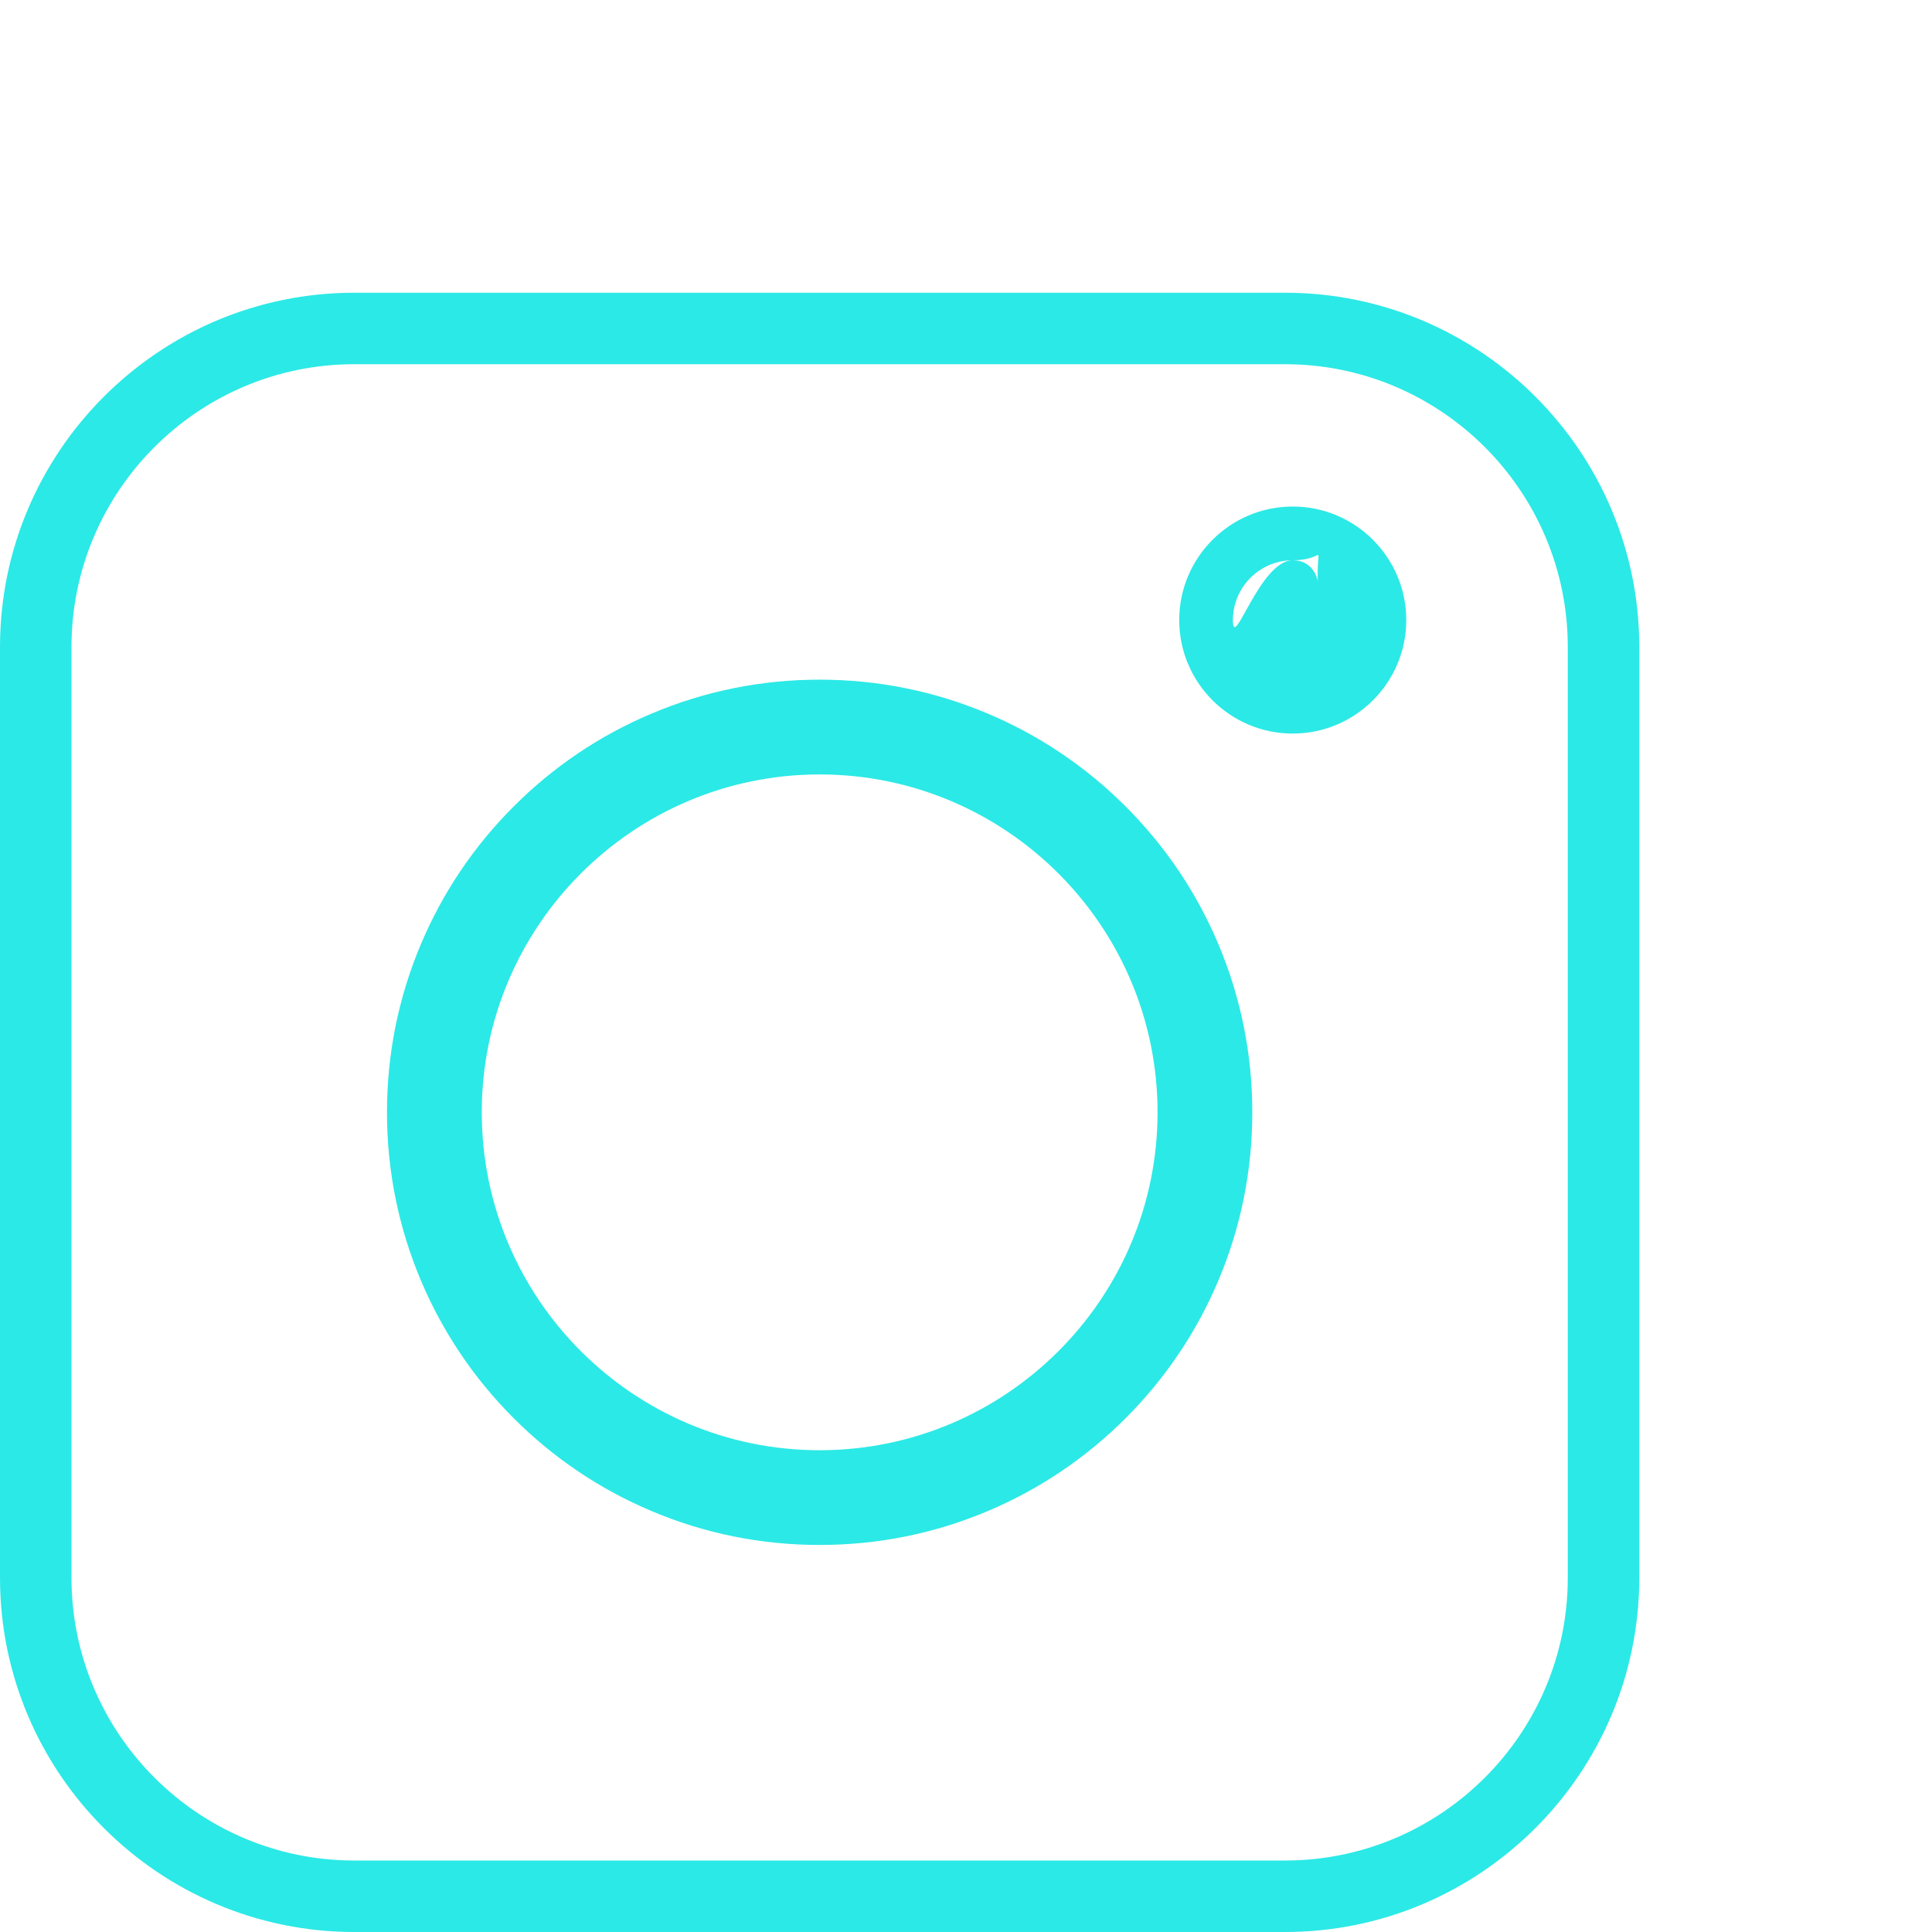
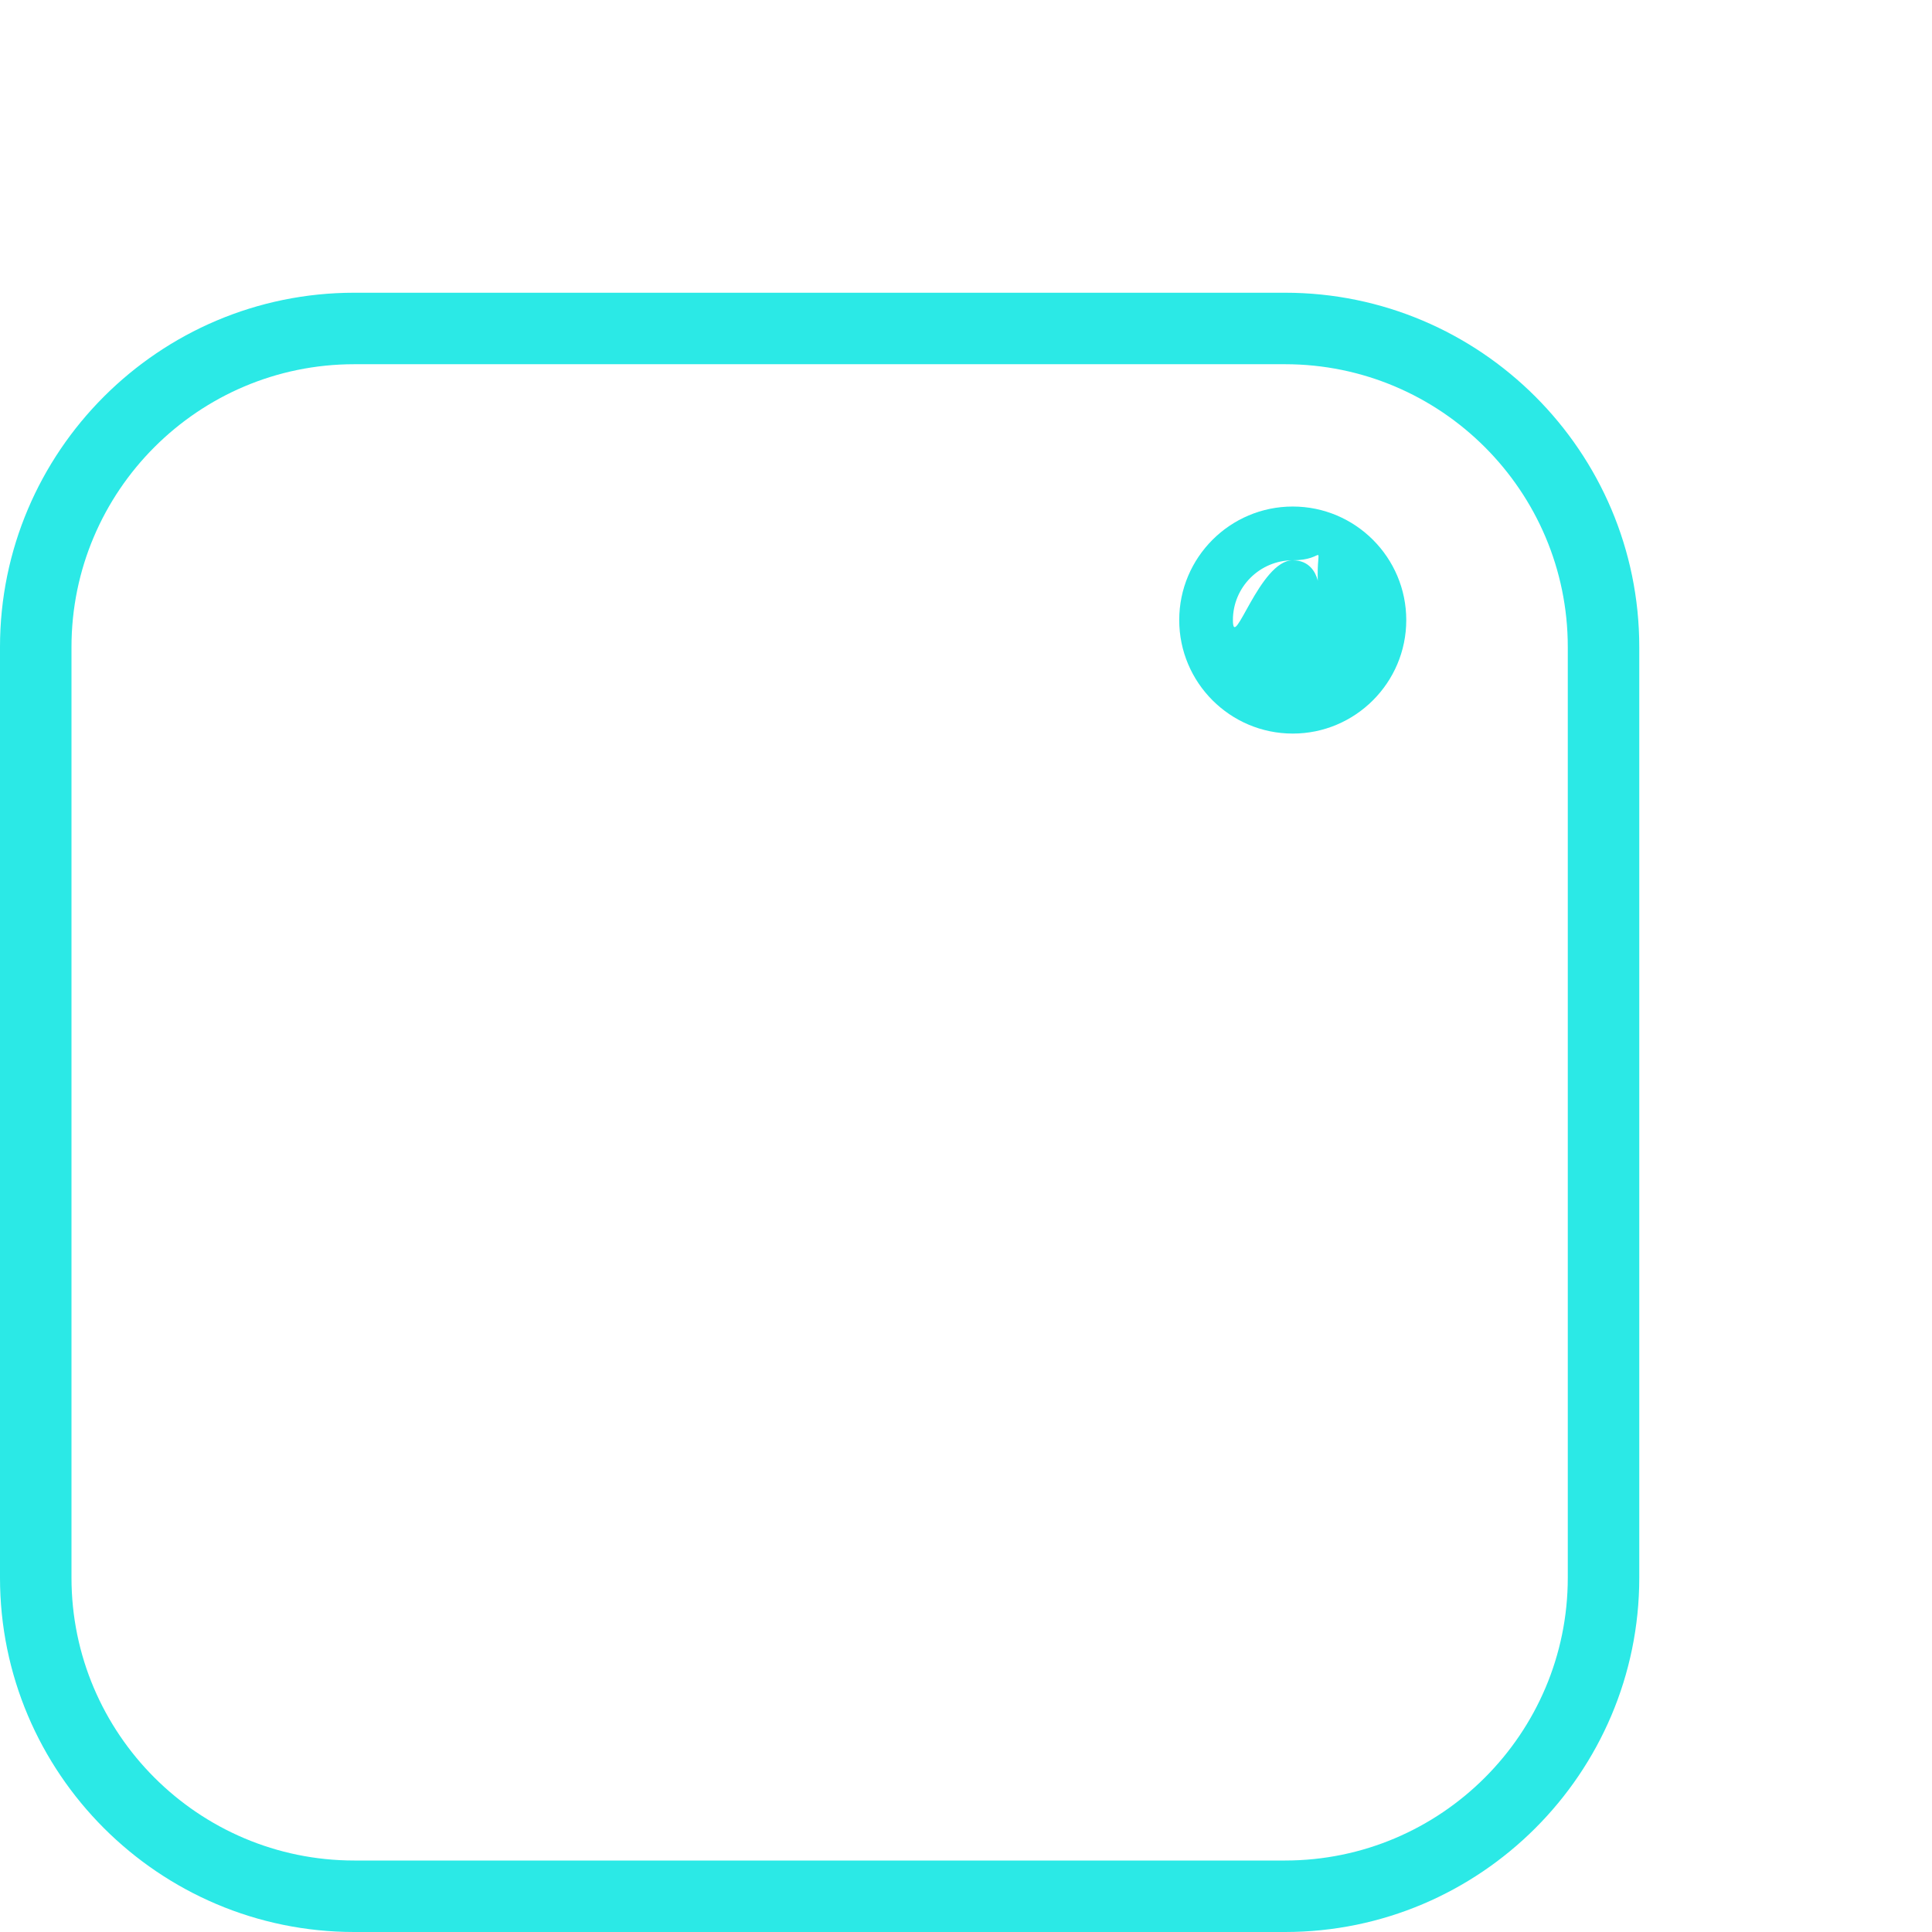
<svg xmlns="http://www.w3.org/2000/svg" width="33" height="33" viewBox="0 0 33 33" fill="none">
  <path d="M21.949 33H6.051C2.715 33 0 30.285 0 26.949V11.051C0 7.715 2.715 5 6.051 5H21.949C25.285 5 28 7.715 28 11.051V26.949C28 30.285 25.285 33 21.949 33ZM6.051 6.221C3.388 6.221 1.221 8.388 1.221 11.052V26.949C1.221 29.612 3.388 31.779 6.051 31.779H21.949C24.612 31.779 26.779 29.613 26.779 26.949V11.051C26.779 8.388 24.612 6.221 21.949 6.221H6.051V6.221Z" fill="#2BE9E6" />
-   <path d="M14 26.389C13.003 26.389 12.035 26.194 11.124 25.808C10.243 25.436 9.453 24.903 8.775 24.225C8.096 23.546 7.564 22.756 7.191 21.876C6.806 20.964 6.61 19.996 6.61 18.999C6.61 18.002 6.806 17.034 7.191 16.123C7.564 15.242 8.096 14.452 8.775 13.774C9.453 13.095 10.243 12.563 11.124 12.191C12.035 11.805 13.003 11.609 14 11.609C14.997 11.609 15.965 11.805 16.877 12.191C17.757 12.563 18.547 13.095 19.226 13.774C19.904 14.452 20.437 15.242 20.809 16.123C21.194 17.034 21.39 18.002 21.39 18.999C21.39 19.996 21.195 20.964 20.809 21.876C20.437 22.756 19.904 23.546 19.226 24.225C18.547 24.903 17.757 25.436 16.877 25.808C15.965 26.194 14.997 26.389 14 26.389ZM14 13.228C10.818 13.228 8.229 15.817 8.229 18.999C8.229 22.182 10.818 24.771 14 24.771C17.183 24.771 19.772 22.182 19.772 18.999C19.772 15.817 17.183 13.228 14 13.228Z" fill="#2BE9E6" />
  <g filter="url(#filter0_d_2504_188309)">
    <path d="M22.081 12.53C21.011 12.53 20.142 11.66 20.142 10.591C20.142 9.522 21.011 8.652 22.081 8.652C23.15 8.652 24.02 9.522 24.02 10.591C24.02 11.66 23.15 12.53 22.081 12.53ZM22.081 9.57C21.518 9.57 21.059 10.028 21.059 10.591C21.059 11.154 21.518 9.57 22.081 9.57C22.643 9.57 22.507 10.377 22.507 9.814C22.507 9.251 22.643 9.57 22.081 9.57Z" fill="#2BE9E6" />
  </g>
  <defs>
    <filter id="filter0_d_2504_188309" x="12.142" y="0.652" width="19.878" height="19.877" filterUnits="userSpaceOnUse" color-interpolation-filters="sRGB">
      <feGaussianBlur stdDeviation="4" />
    </filter>
  </defs>
</svg>